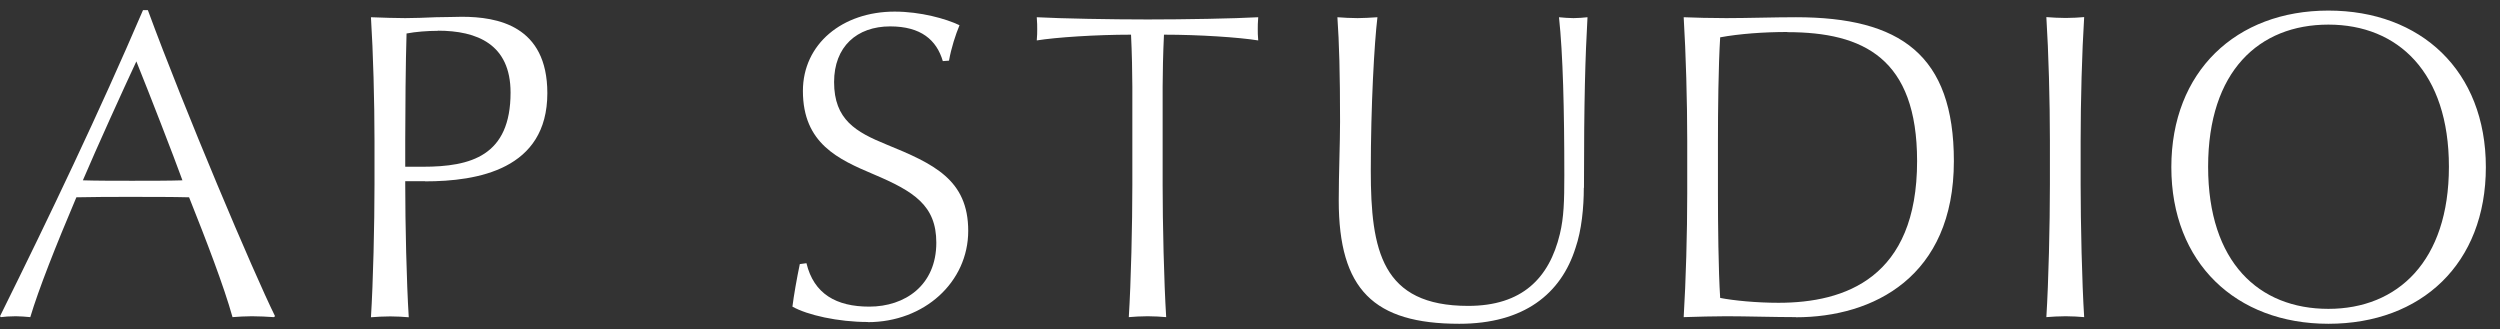
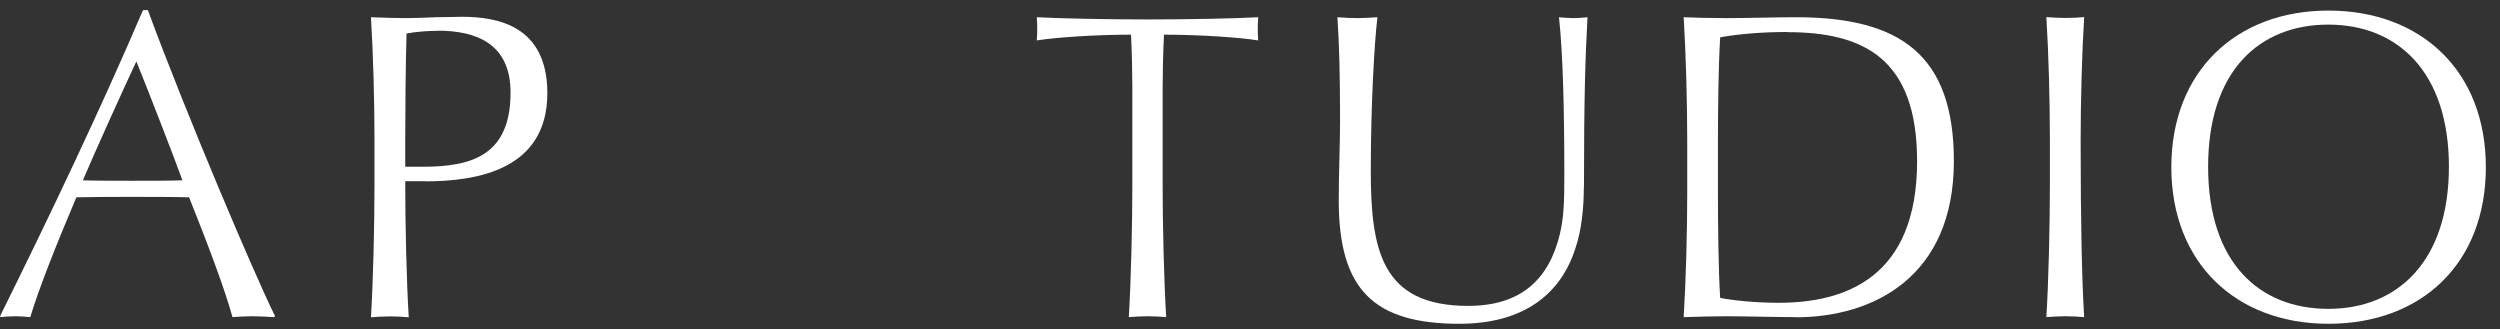
<svg xmlns="http://www.w3.org/2000/svg" width="129" height="17" viewBox="0 0 129 17" fill="none">
  <rect x="0" y="0" width="129" height="17" fill="#333333" stroke="none" />
  <g clip-path="url(#clip0_5_1041)">
    <path d="M14.125 16.364C13.874 16.341 13.287 16.318 12.997 16.318C12.654 16.318 12.296 16.341 11.998 16.364C11.549 14.755 10.642 12.4 9.757 10.181C8.964 10.159 7.699 10.159 6.678 10.159C5.748 10.159 4.932 10.159 3.941 10.181C2.874 12.697 1.997 14.915 1.563 16.364C1.311 16.341 1.044 16.318 0.816 16.318C0.518 16.318 0.183 16.341 0.046 16.364L0 16.318C2.577 11.119 5.115 5.798 7.379 0.523H7.63C9.529 5.684 13.088 14.084 14.194 16.318L14.125 16.364ZM7.036 3.168C6.357 4.617 5.001 7.605 4.276 9.305C4.955 9.328 5.999 9.328 6.815 9.328C7.676 9.328 8.782 9.328 9.414 9.305C8.964 8.062 7.714 4.845 7.036 3.168Z" fill="white" />
    <path d="M21.931 9.351H20.91V9.488C20.91 11.546 20.978 14.557 21.092 16.371C20.864 16.348 20.437 16.326 20.14 16.326C19.819 16.326 19.392 16.348 19.141 16.371C19.255 14.557 19.324 11.576 19.324 9.534V7.27C19.324 5.234 19.255 2.696 19.141 0.889C19.819 0.912 20.361 0.935 20.91 0.935C21.382 0.935 21.954 0.912 22.495 0.889C23.013 0.889 23.517 0.866 23.829 0.866C25.659 0.866 28.243 1.316 28.243 4.807C28.243 8.748 24.645 9.358 21.931 9.358V9.351ZM22.587 1.591C22.068 1.591 21.458 1.636 20.978 1.728C20.932 3.13 20.91 5.844 20.91 7.247V8.604H21.817C24.309 8.604 26.345 8.039 26.345 4.777C26.345 2.284 24.622 1.583 22.587 1.583V1.591Z" fill="white" />
-     <path d="M44.784 16.615C43.245 16.615 41.659 16.257 40.889 15.822C40.958 15.258 41.118 14.351 41.27 13.627L41.613 13.581C41.994 15.167 43.153 15.822 44.853 15.822C46.705 15.822 48.314 14.717 48.314 12.522C48.314 10.601 47.163 9.877 45.074 8.992C43.26 8.222 41.43 7.407 41.43 4.693C41.43 2.269 43.466 0.599 46.164 0.599C47.498 0.599 48.809 0.965 49.511 1.301C49.305 1.796 49.084 2.475 48.969 3.13L48.649 3.153C48.329 2.063 47.521 1.362 45.935 1.362C44.213 1.362 43.039 2.406 43.039 4.236C43.039 6.179 44.167 6.812 45.73 7.452C48.176 8.451 49.96 9.267 49.96 11.912C49.96 14.557 47.696 16.623 44.777 16.623L44.784 16.615Z" fill="white" />
    <path d="M60.061 1.789C60.015 2.696 59.992 3.87 59.992 4.48V9.526C59.992 11.538 60.061 14.549 60.175 16.364C59.946 16.341 59.519 16.318 59.222 16.318C58.902 16.318 58.475 16.341 58.246 16.364C58.361 14.549 58.429 11.569 58.429 9.526V4.48C58.429 3.847 58.406 2.665 58.361 1.789C56.547 1.789 54.488 1.926 53.497 2.086C53.52 1.834 53.52 1.659 53.52 1.499C53.52 1.316 53.52 1.202 53.497 0.889C54.786 0.958 57.324 1.004 59.222 1.004C61.12 1.004 63.704 0.958 64.924 0.889C64.901 1.209 64.901 1.316 64.901 1.499C64.901 1.659 64.901 1.842 64.924 2.086C63.925 1.926 61.89 1.789 60.061 1.789Z" fill="white" />
    <path d="M81.725 9.686C81.725 10.707 81.611 11.881 81.298 12.789C80.551 15.167 78.63 16.707 75.299 16.707C70.885 16.707 69.079 14.938 69.079 10.349C69.079 8.947 69.147 7.407 69.147 6.279C69.147 3.786 69.101 2.208 69.01 0.889C69.284 0.912 69.734 0.935 70.054 0.935C70.352 0.935 70.71 0.912 71.076 0.889C70.916 2.2 70.733 5.44 70.733 8.809C70.733 12.926 71.297 15.784 75.756 15.784C78.538 15.784 79.941 14.359 80.49 12.072C80.696 11.21 80.719 10.372 80.719 9.038C80.719 5.692 80.65 2.795 80.444 0.889C80.696 0.912 80.94 0.935 81.191 0.935C81.397 0.935 81.733 0.912 81.915 0.889C81.801 2.947 81.733 5.097 81.733 9.694L81.725 9.686Z" fill="white" />
    <path d="M92.671 16.364C91.581 16.364 90.095 16.318 89.073 16.318C88.486 16.318 87.579 16.341 86.878 16.364C86.992 14.488 87.061 12.018 87.061 9.983V7.269C87.061 5.234 86.992 2.764 86.878 0.889C87.35 0.912 88.372 0.935 89.073 0.935C90.163 0.935 91.543 0.889 92.671 0.889C98.061 0.889 100.82 2.833 100.82 8.314C100.82 14.29 96.658 16.371 92.671 16.371V16.364ZM92.221 1.651C91.025 1.651 89.752 1.743 88.761 1.926C88.669 3.397 88.646 5.73 88.646 7.292V10.006C88.646 11.477 88.669 13.97 88.761 15.373C89.462 15.51 90.636 15.624 91.772 15.624C95.21 15.624 98.922 14.336 98.922 8.314C98.922 3.016 96.162 1.659 92.221 1.659V1.651Z" fill="white" />
-     <path d="M106.591 16.318C106.27 16.318 105.844 16.341 105.592 16.364C105.706 14.549 105.775 11.569 105.775 9.526V7.262C105.775 5.227 105.706 2.688 105.592 0.882C105.844 0.904 106.27 0.927 106.591 0.927C106.888 0.927 107.315 0.904 107.543 0.882C107.429 2.696 107.361 5.227 107.361 7.262V9.526C107.361 11.538 107.429 14.549 107.543 16.364C107.315 16.341 106.888 16.318 106.591 16.318Z" fill="white" />
+     <path d="M106.591 16.318C106.27 16.318 105.844 16.341 105.592 16.364C105.706 14.549 105.775 11.569 105.775 9.526V7.262C105.775 5.227 105.706 2.688 105.592 0.882C105.844 0.904 106.27 0.927 106.591 0.927C106.888 0.927 107.315 0.904 107.543 0.882C107.429 2.696 107.361 5.227 107.361 7.262C107.361 11.538 107.429 14.549 107.543 16.364C107.315 16.341 106.888 16.318 106.591 16.318Z" fill="white" />
    <path d="M120.144 16.707C115.372 16.707 112.041 13.559 112.041 8.627C112.041 3.695 115.372 0.546 120.144 0.546C124.916 0.546 128.27 3.649 128.27 8.627C128.27 13.604 124.946 16.707 120.144 16.707ZM120.144 1.27C116.569 1.27 113.939 3.672 113.939 8.604C113.939 13.536 116.561 15.937 120.144 15.937C123.727 15.937 126.364 13.467 126.364 8.604C126.364 3.74 123.742 1.27 120.144 1.27Z" fill="white" />
  </g>
  <defs>
    <clipPath id="clip0_5_1041">
      <rect width="129" height="17" fill="white" />
    </clipPath>
  </defs>
</svg>